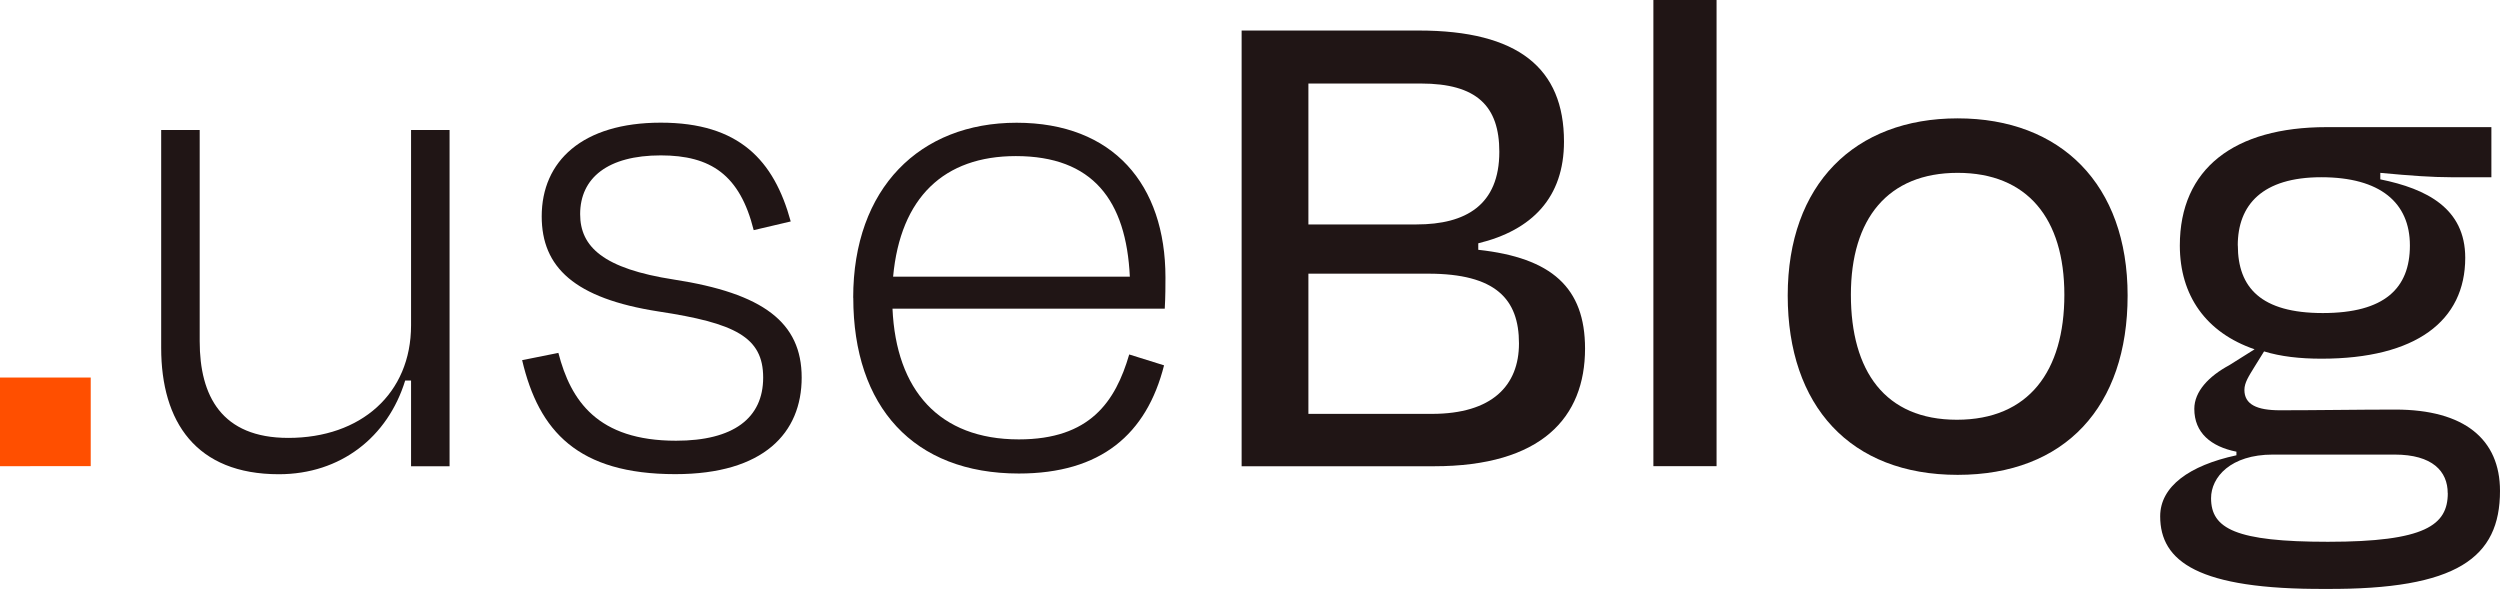
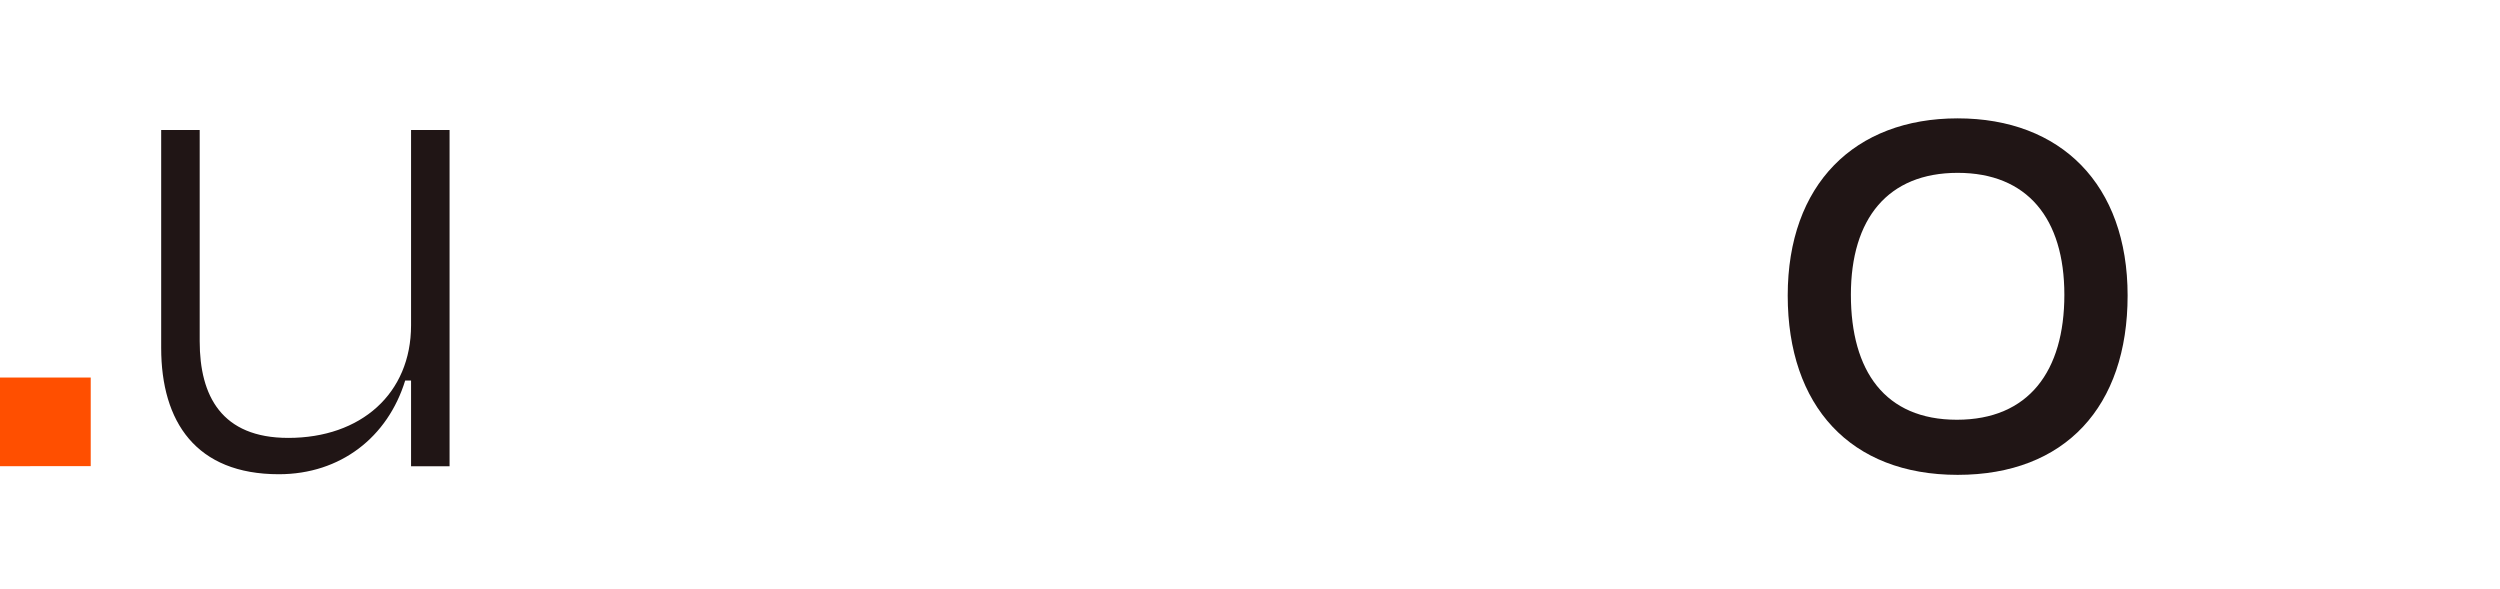
<svg xmlns="http://www.w3.org/2000/svg" id="katman_2" data-name="katman 2" viewBox="0 0 319.36 75.23">
  <defs>
    <style>
      .cls-1 {
        fill: #201515;
      }

      .cls-1, .cls-2 {
        stroke-width: 0px;
      }

      .cls-2 {
        fill: #ff4f00;
      }
    </style>
  </defs>
  <g id="katman_1" data-name="katman 1">
    <g>
      <path class="cls-2" d="m11.59,48.23v11.32H0v-11.32h11.59Z" />
      <path class="cls-1" d="m52.5,48.61h-.74c-2.23,7.24-8.26,11.97-16.14,11.97-10.57,0-15.03-6.68-15.03-16.14v-27.83h4.92v26.99c0,6.96,2.78,12.34,11.32,12.34,9.28,0,15.68-5.66,15.68-14.38v-24.95h4.92v42.95h-4.92v-10.95Z" />
-       <path class="cls-1" d="m66.69,46.01l4.64-.93c1.58,6.12,5.01,11.22,15.03,11.22,7.33,0,11.13-2.88,11.13-8.07s-3.62-6.96-13.36-8.44c-10.76-1.67-14.93-5.66-14.93-12.15,0-7.05,5.19-11.97,15.21-11.97s14.47,4.82,16.6,12.62l-4.73,1.11c-1.76-7.05-5.47-9.55-11.87-9.55-6.77,0-10.3,2.88-10.3,7.51,0,4.17,2.97,6.96,11.97,8.35,11.41,1.76,16.33,5.47,16.33,12.52s-4.82,12.34-16.14,12.34c-12.43,0-17.44-5.47-19.57-14.56Z" />
-       <path class="cls-1" d="m108.99,38.03c0-14.01,8.53-22.35,20.87-22.35s19.02,7.88,19.02,19.76c0,.83,0,2.5-.09,3.99h-34.78c.46,10.39,5.94,16.7,16.14,16.7,9.09,0,12.34-4.82,14.1-10.85l4.45,1.39c-2.23,8.81-8.07,13.82-18.55,13.82-13.45,0-21.15-8.53-21.15-22.45Zm5.1-2.69h30.24c-.46-9.74-4.73-15.4-14.56-15.4-9.18,0-14.75,5.29-15.68,15.4Z" />
-       <path class="cls-1" d="m158.61,3.9h22.63c12.71,0,18.55,4.82,18.55,14.19,0,7.14-4.08,11.32-10.95,12.99v.83c9.37,1.02,13.64,4.82,13.64,12.62,0,8.81-5.57,15.03-19.29,15.03h-24.58V3.9Zm8.53,6.77v18h13.82c6.31,0,10.57-2.5,10.57-9.28,0-5.84-2.88-8.72-10.02-8.72h-14.38Zm0,24.3v17.9h15.77c7.7,0,11.13-3.62,11.13-9,0-5.66-2.97-8.91-11.59-8.91h-15.31Z" />
-       <path class="cls-1" d="m219.28,59.55h-8.07V0h8.07v59.55Z" />
      <path class="cls-1" d="m228.37,37.75c0-14.19,8.53-22.63,21.71-22.63s21.71,8.44,21.71,22.63-7.98,22.91-21.71,22.91-21.71-8.81-21.71-22.91Zm8.07-.09c0,9.74,4.36,15.96,13.54,15.96s13.73-6.21,13.73-15.96-4.73-15.58-13.63-15.58-13.64,5.84-13.64,15.58Z" />
-       <path class="cls-1" d="m297.1,75.23c-16.33.09-21.15-3.52-21.15-9.28,0-3.8,3.71-6.49,9.74-7.79v-.46c-3.25-.65-5.38-2.41-5.38-5.47,0-2.23,1.86-4.17,4.45-5.57l3.25-2.04c-6.21-2.13-9.55-6.87-9.55-13.26,0-9.83,6.96-15.12,18.74-15.12h21.06v6.4h-5.19c-2.32,0-5.1-.19-9-.56v.83c5.94,1.21,10.85,3.71,10.85,10.02,0,8.07-6.31,12.89-18.37,12.89-2.78,0-5.2-.28-7.33-.93l-1.21,1.95c-.74,1.21-1.3,2.04-1.3,2.97,0,1.85,1.58,2.6,4.54,2.6,4.82,0,10.02-.09,14.75-.09,8.81,0,13.36,3.8,13.36,10.39,0,8.53-5.47,12.62-22.26,12.52Zm15.58-12.24c0-2.78-1.95-4.92-6.77-4.92h-15.58c-5.38,0-7.88,2.88-7.88,5.57,0,3.9,3.15,5.57,14.93,5.57,12.43,0,15.31-2.13,15.31-6.21Zm-26.81-31.63c0,5.38,2.97,8.63,10.85,8.63s11.13-3.15,11.13-8.63-3.8-8.72-11.32-8.72-10.67,3.52-10.67,8.72Z" />
    </g>
  </g>
</svg>